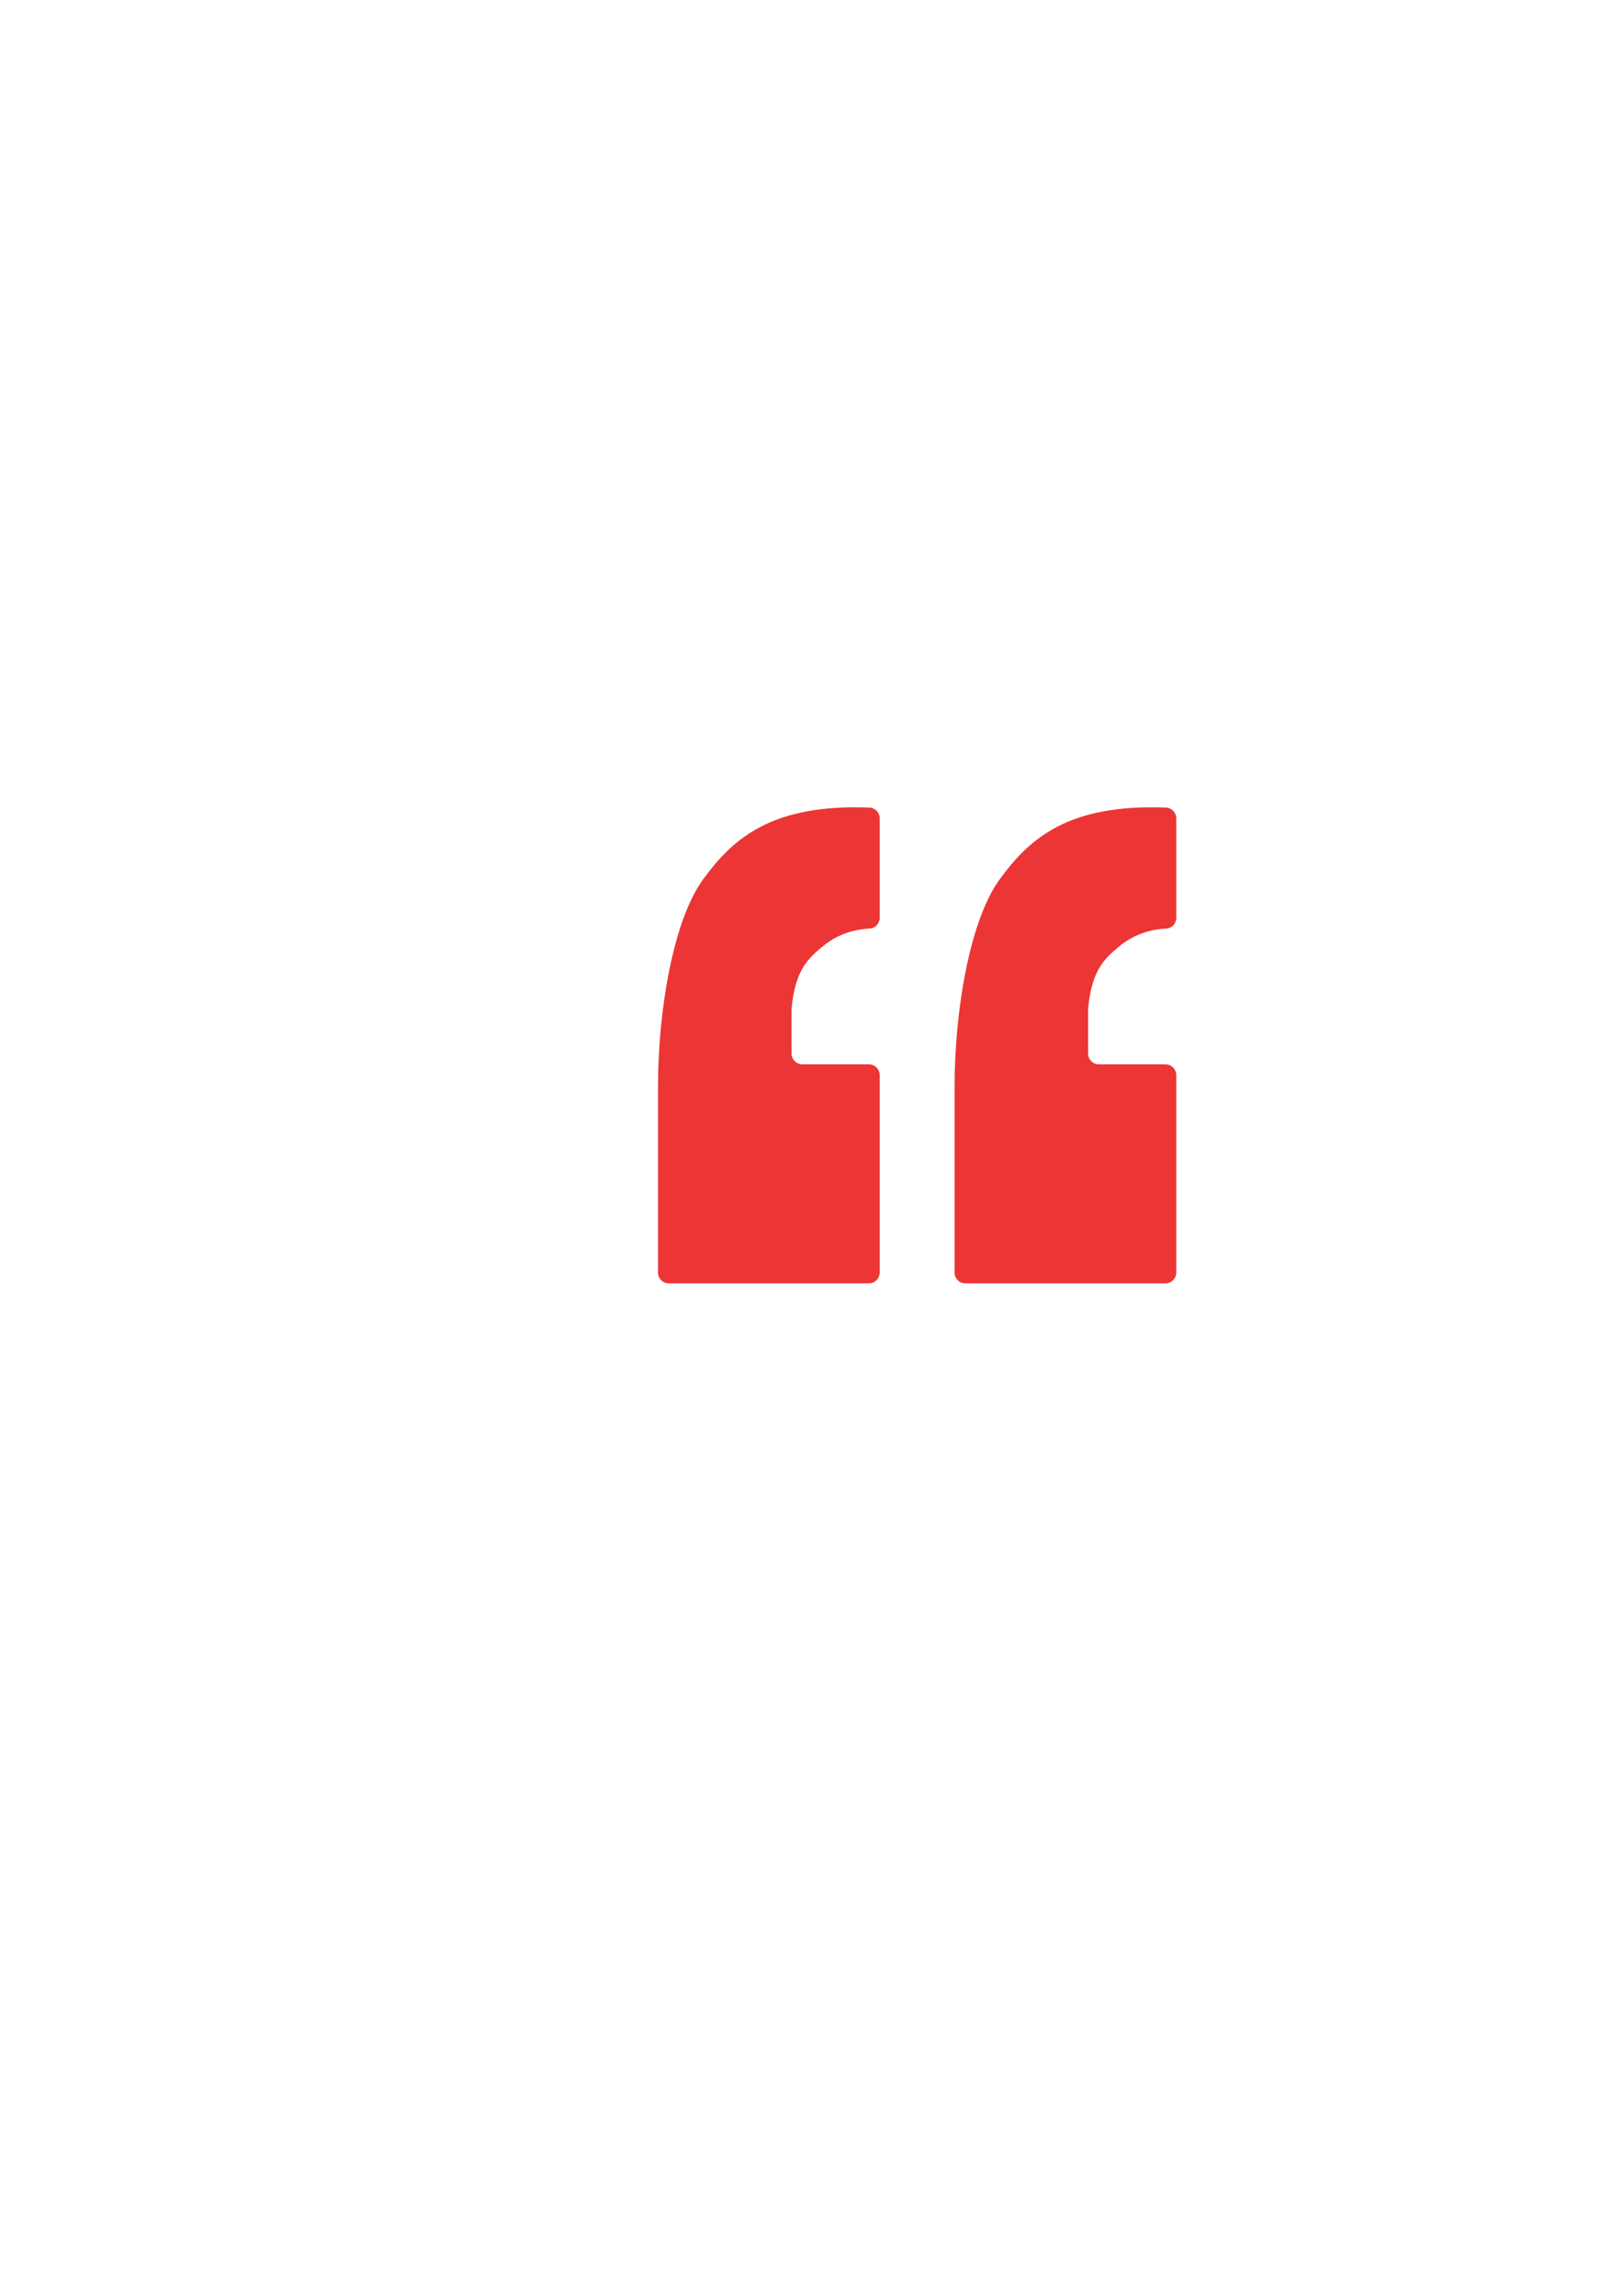
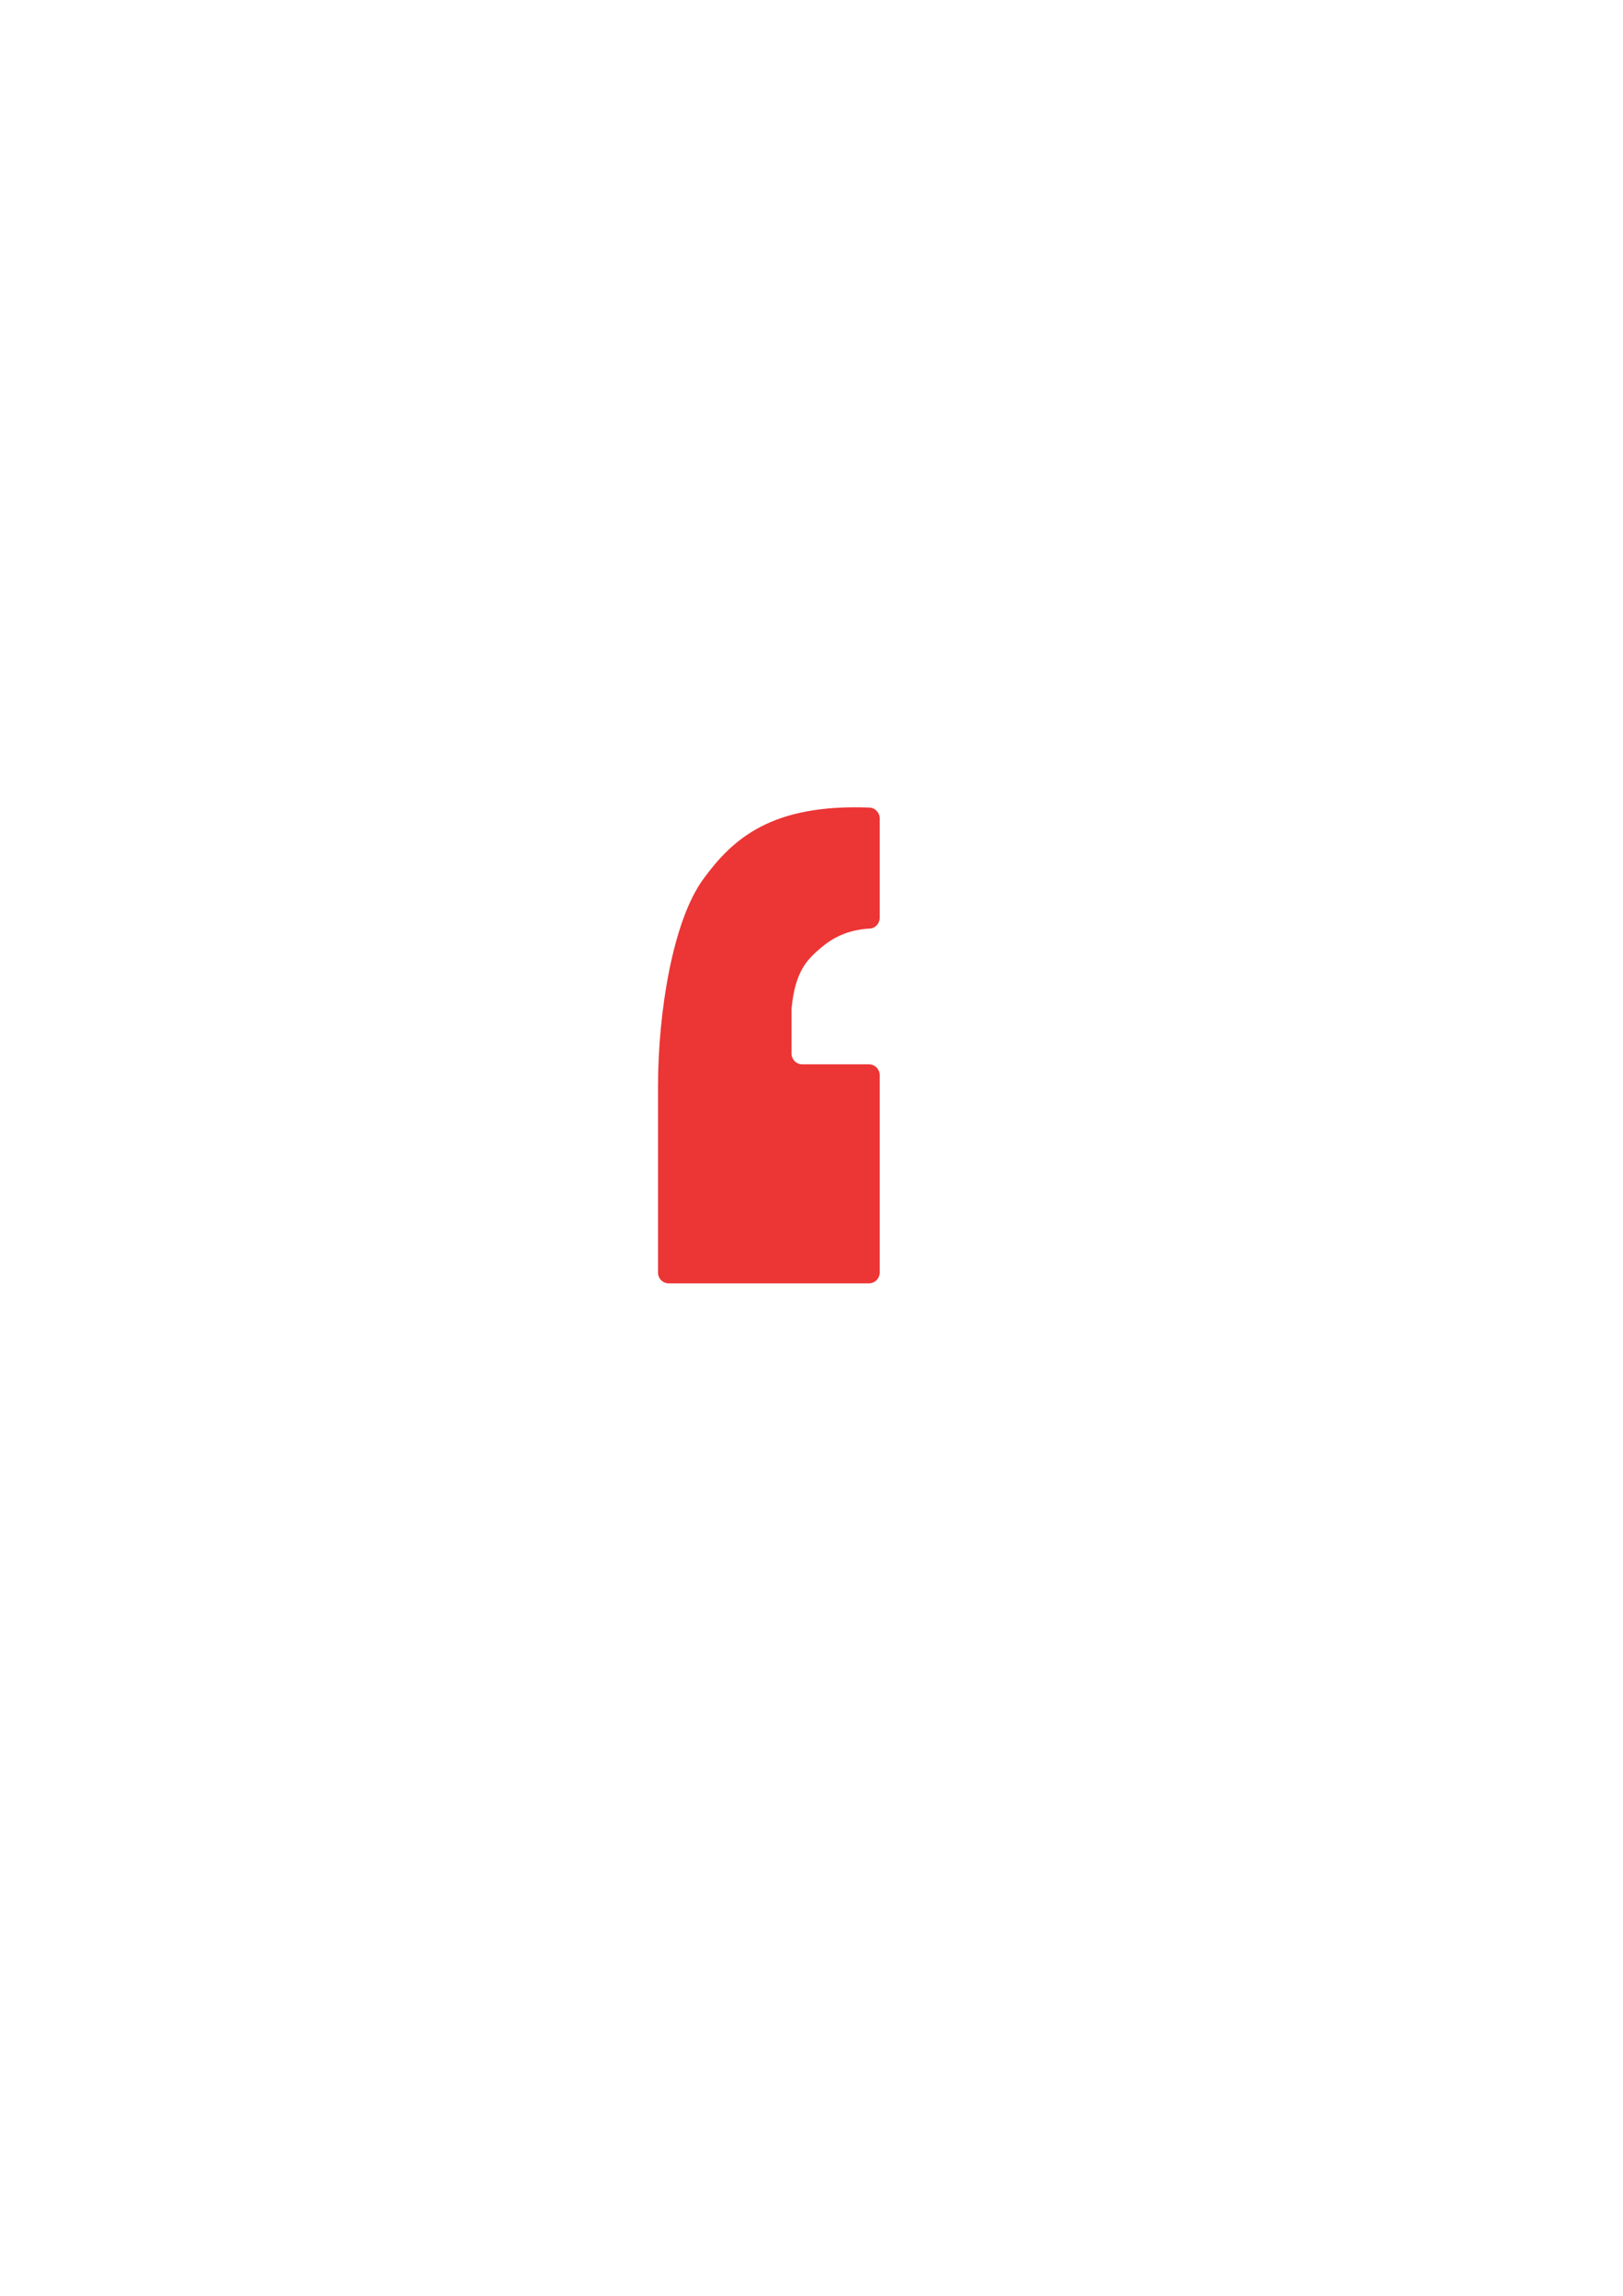
<svg xmlns="http://www.w3.org/2000/svg" version="1.1" id="Layer_1" x="0px" y="0px" viewBox="0 0 595.28 841.89" style="enable-background:new 0 0 595.28 841.89;" xml:space="preserve">
  <style type="text/css">
	.st0{fill:#ec3535;}
</style>
  <g>
    <path class="st0" d="M318.69,470.62h-73.39c-2.19,0-3.96-1.77-3.96-3.96v-68.07c0-27.66,5.48-61.01,16.61-76.22   c10.74-14.69,24.86-27.61,60.91-26.23c2.11,0.08,3.79,1.85,3.79,3.97v36.47c0,2.05-1.58,3.82-3.63,3.93   c-8.13,0.44-13.68,3.43-18,7.12c-5.06,4.32-9.39,8.58-10.7,22.24v16.47c0,2.19,1.77,3.96,3.96,3.96h24.41   c2.19,0,3.96,1.77,3.96,3.96v72.41C322.64,468.85,320.87,470.62,318.69,470.62z" />
-     <path class="st0" d="M427.46,470.62h-73.39c-2.19,0-3.96-1.77-3.96-3.96v-68.07c0-27.66,5.48-61.01,16.61-76.22   c10.74-14.69,24.86-27.61,60.91-26.23c2.11,0.08,3.79,1.85,3.79,3.97v36.47c0,2.05-1.58,3.82-3.63,3.93   c-8.13,0.44-13.68,3.43-18,7.12c-5.06,4.32-9.39,8.58-10.7,22.24v16.47c0,2.19,1.77,3.96,3.96,3.96h24.41   c2.19,0,3.96,1.77,3.96,3.96v72.41C431.42,468.85,429.64,470.62,427.46,470.62z" />
  </g>
</svg>